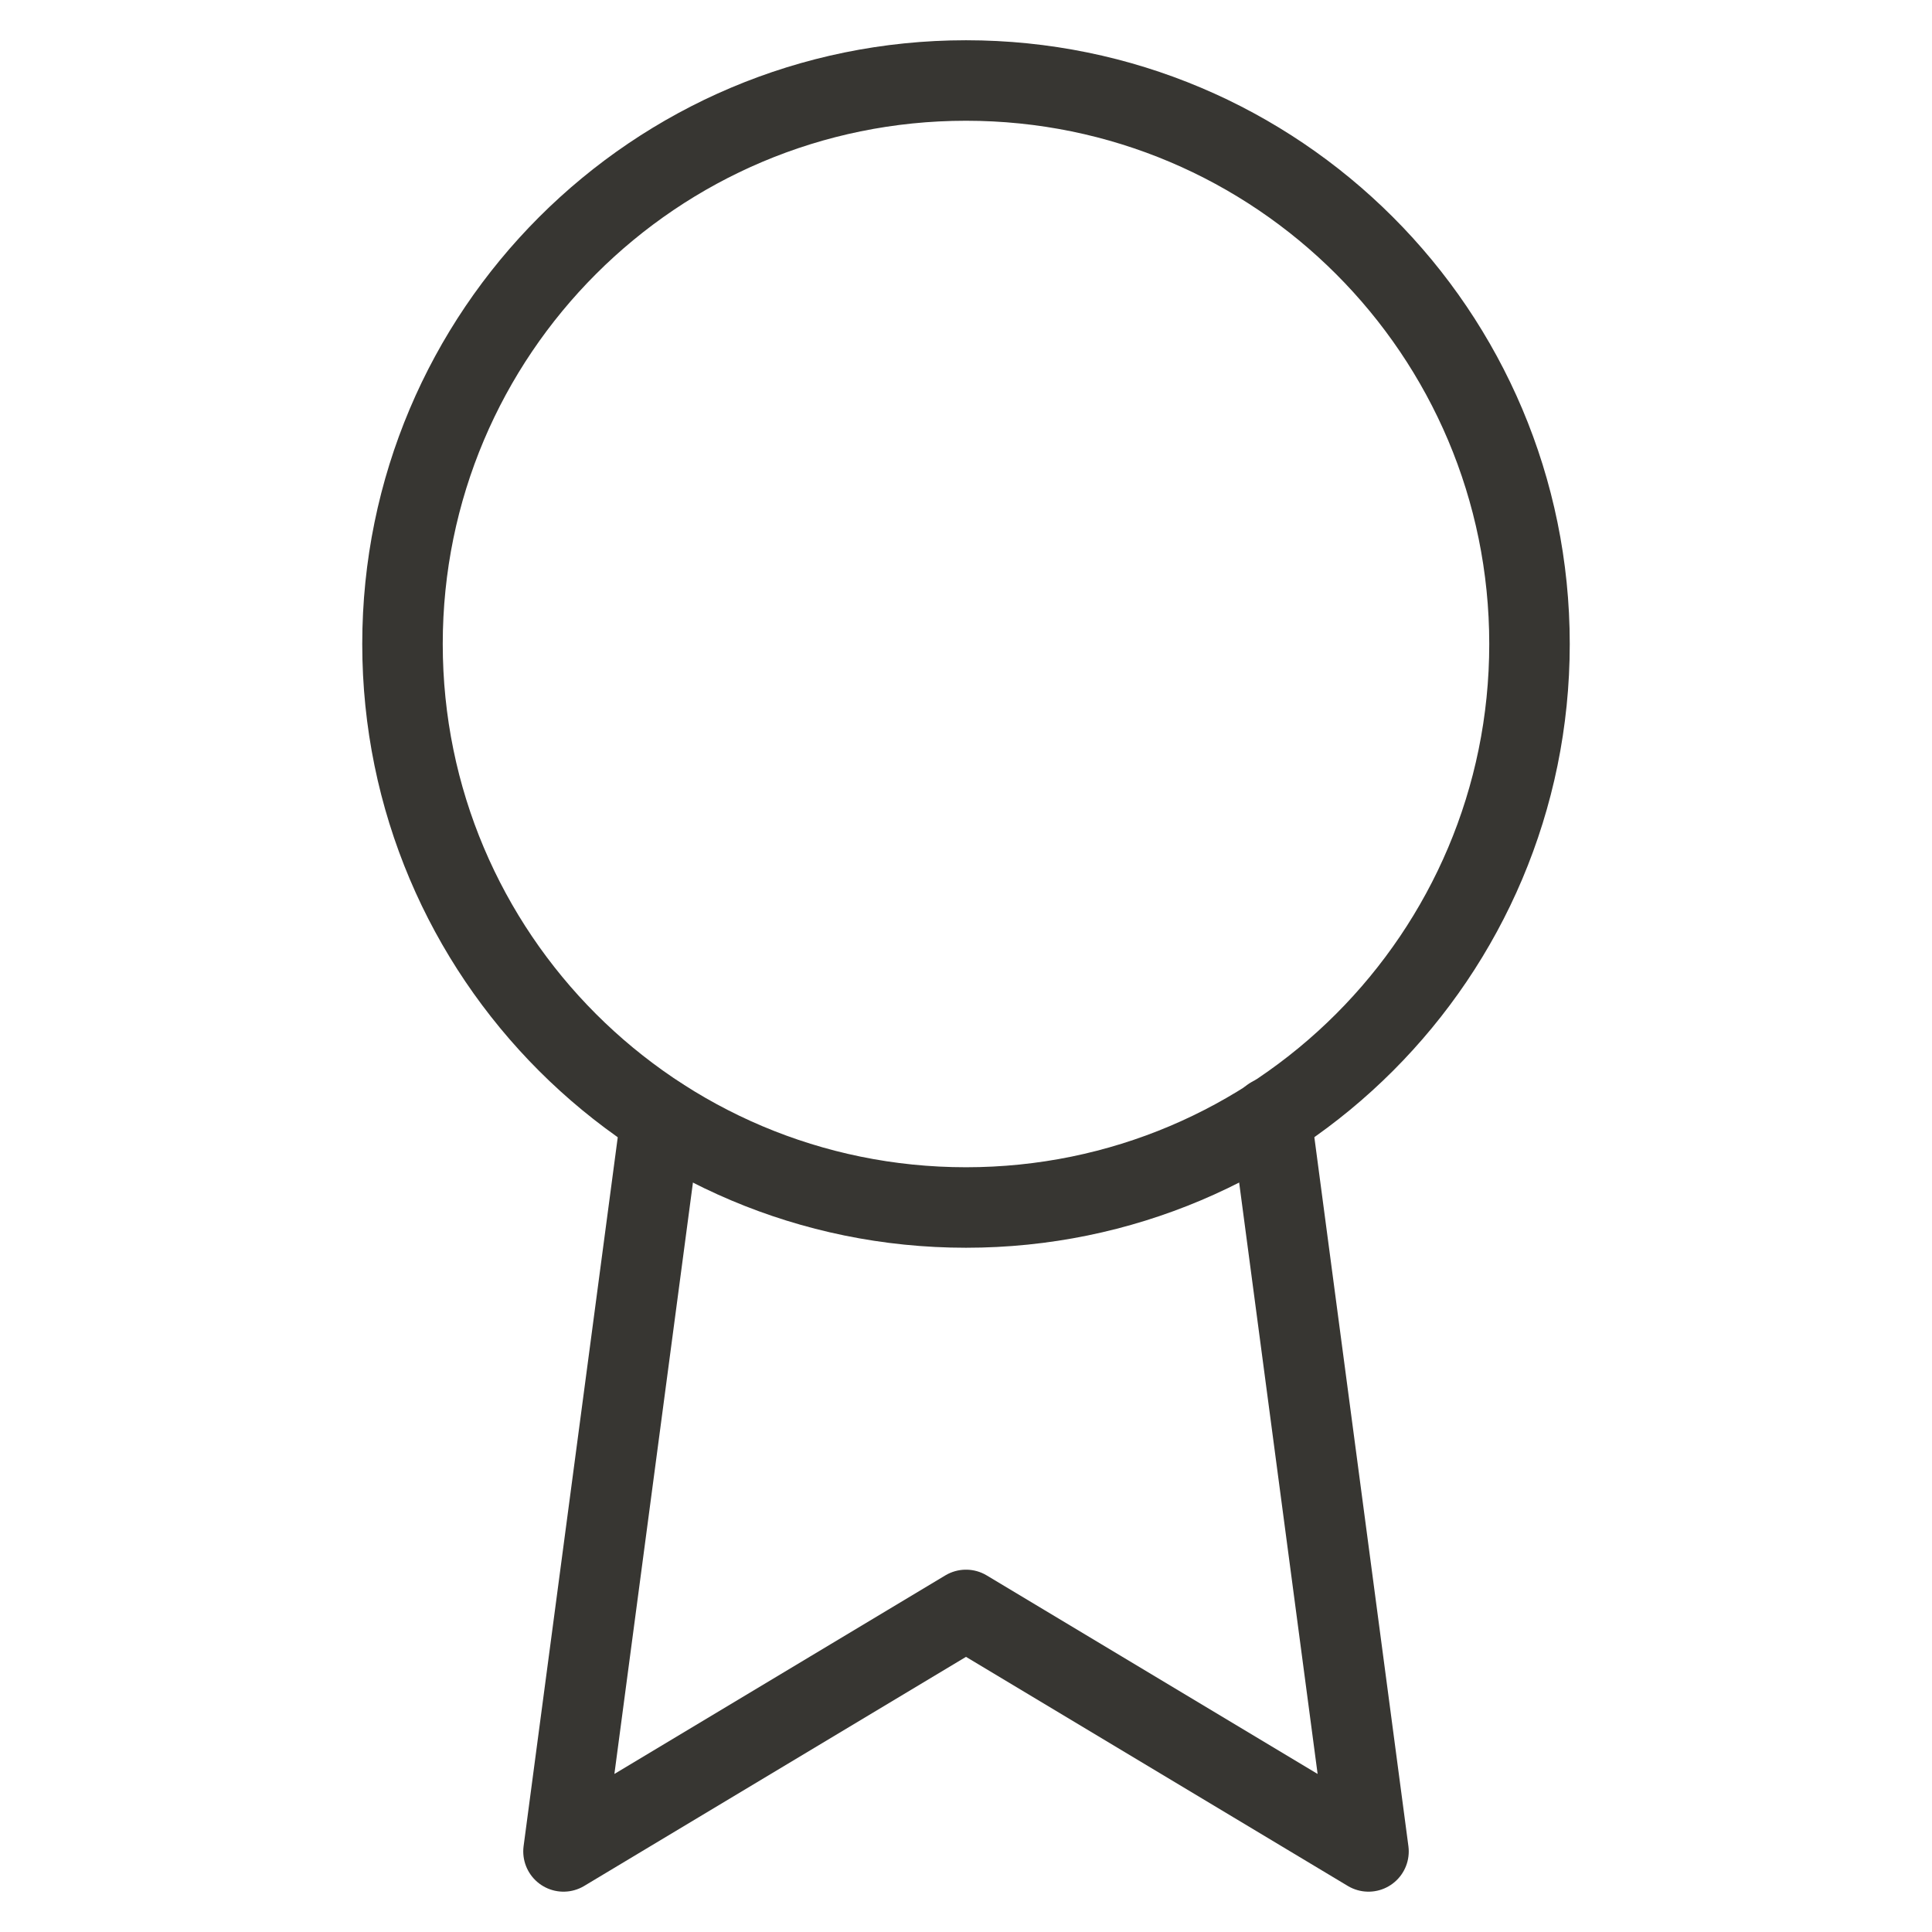
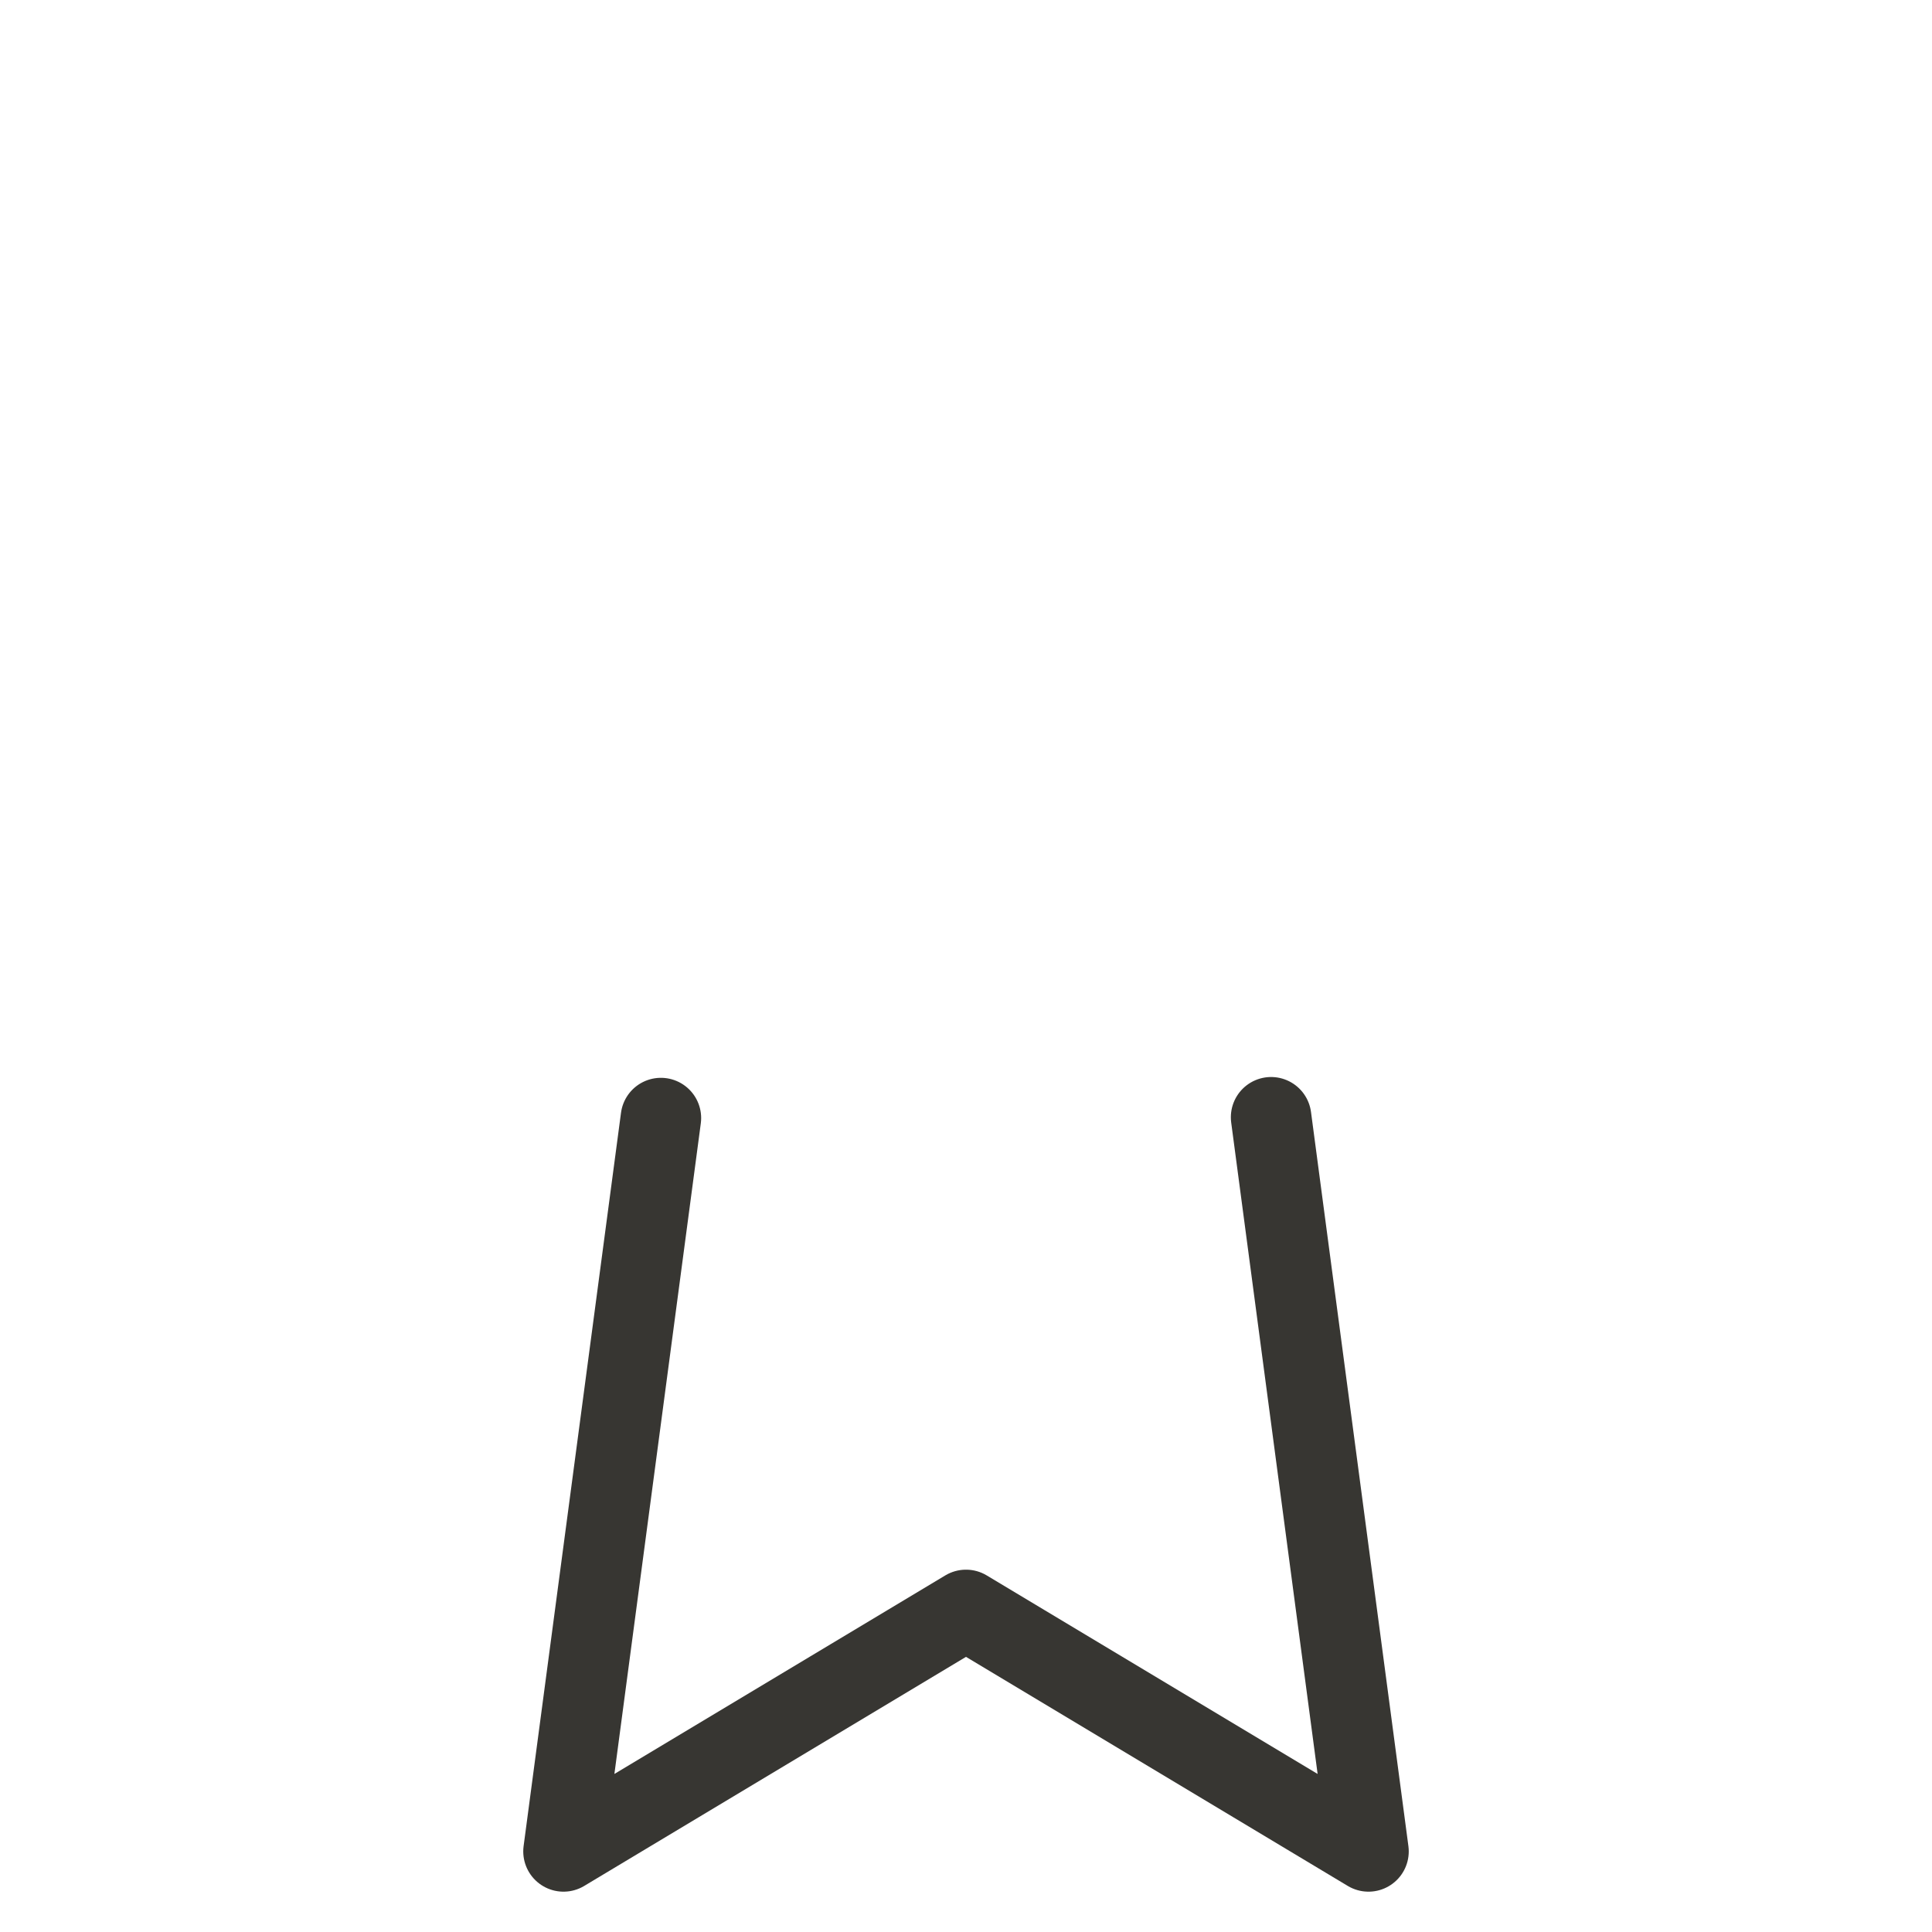
<svg xmlns="http://www.w3.org/2000/svg" width="24" height="24" viewBox="0 0 24 24" fill="none">
-   <path d="M12 15C15.866 15 19 11.866 19 8C19 4.134 15.866 1 12 1C8.134 1 5 4.134 5 8C5 11.866 8.134 15 12 15Z" stroke="#373632" stroke-linecap="round" stroke-linejoin="round" />
  <path d="M8.21 13.889L7 22.999L12 19.999L17 22.999L15.79 13.879" stroke="#373632" stroke-linecap="round" stroke-linejoin="round" />
</svg>